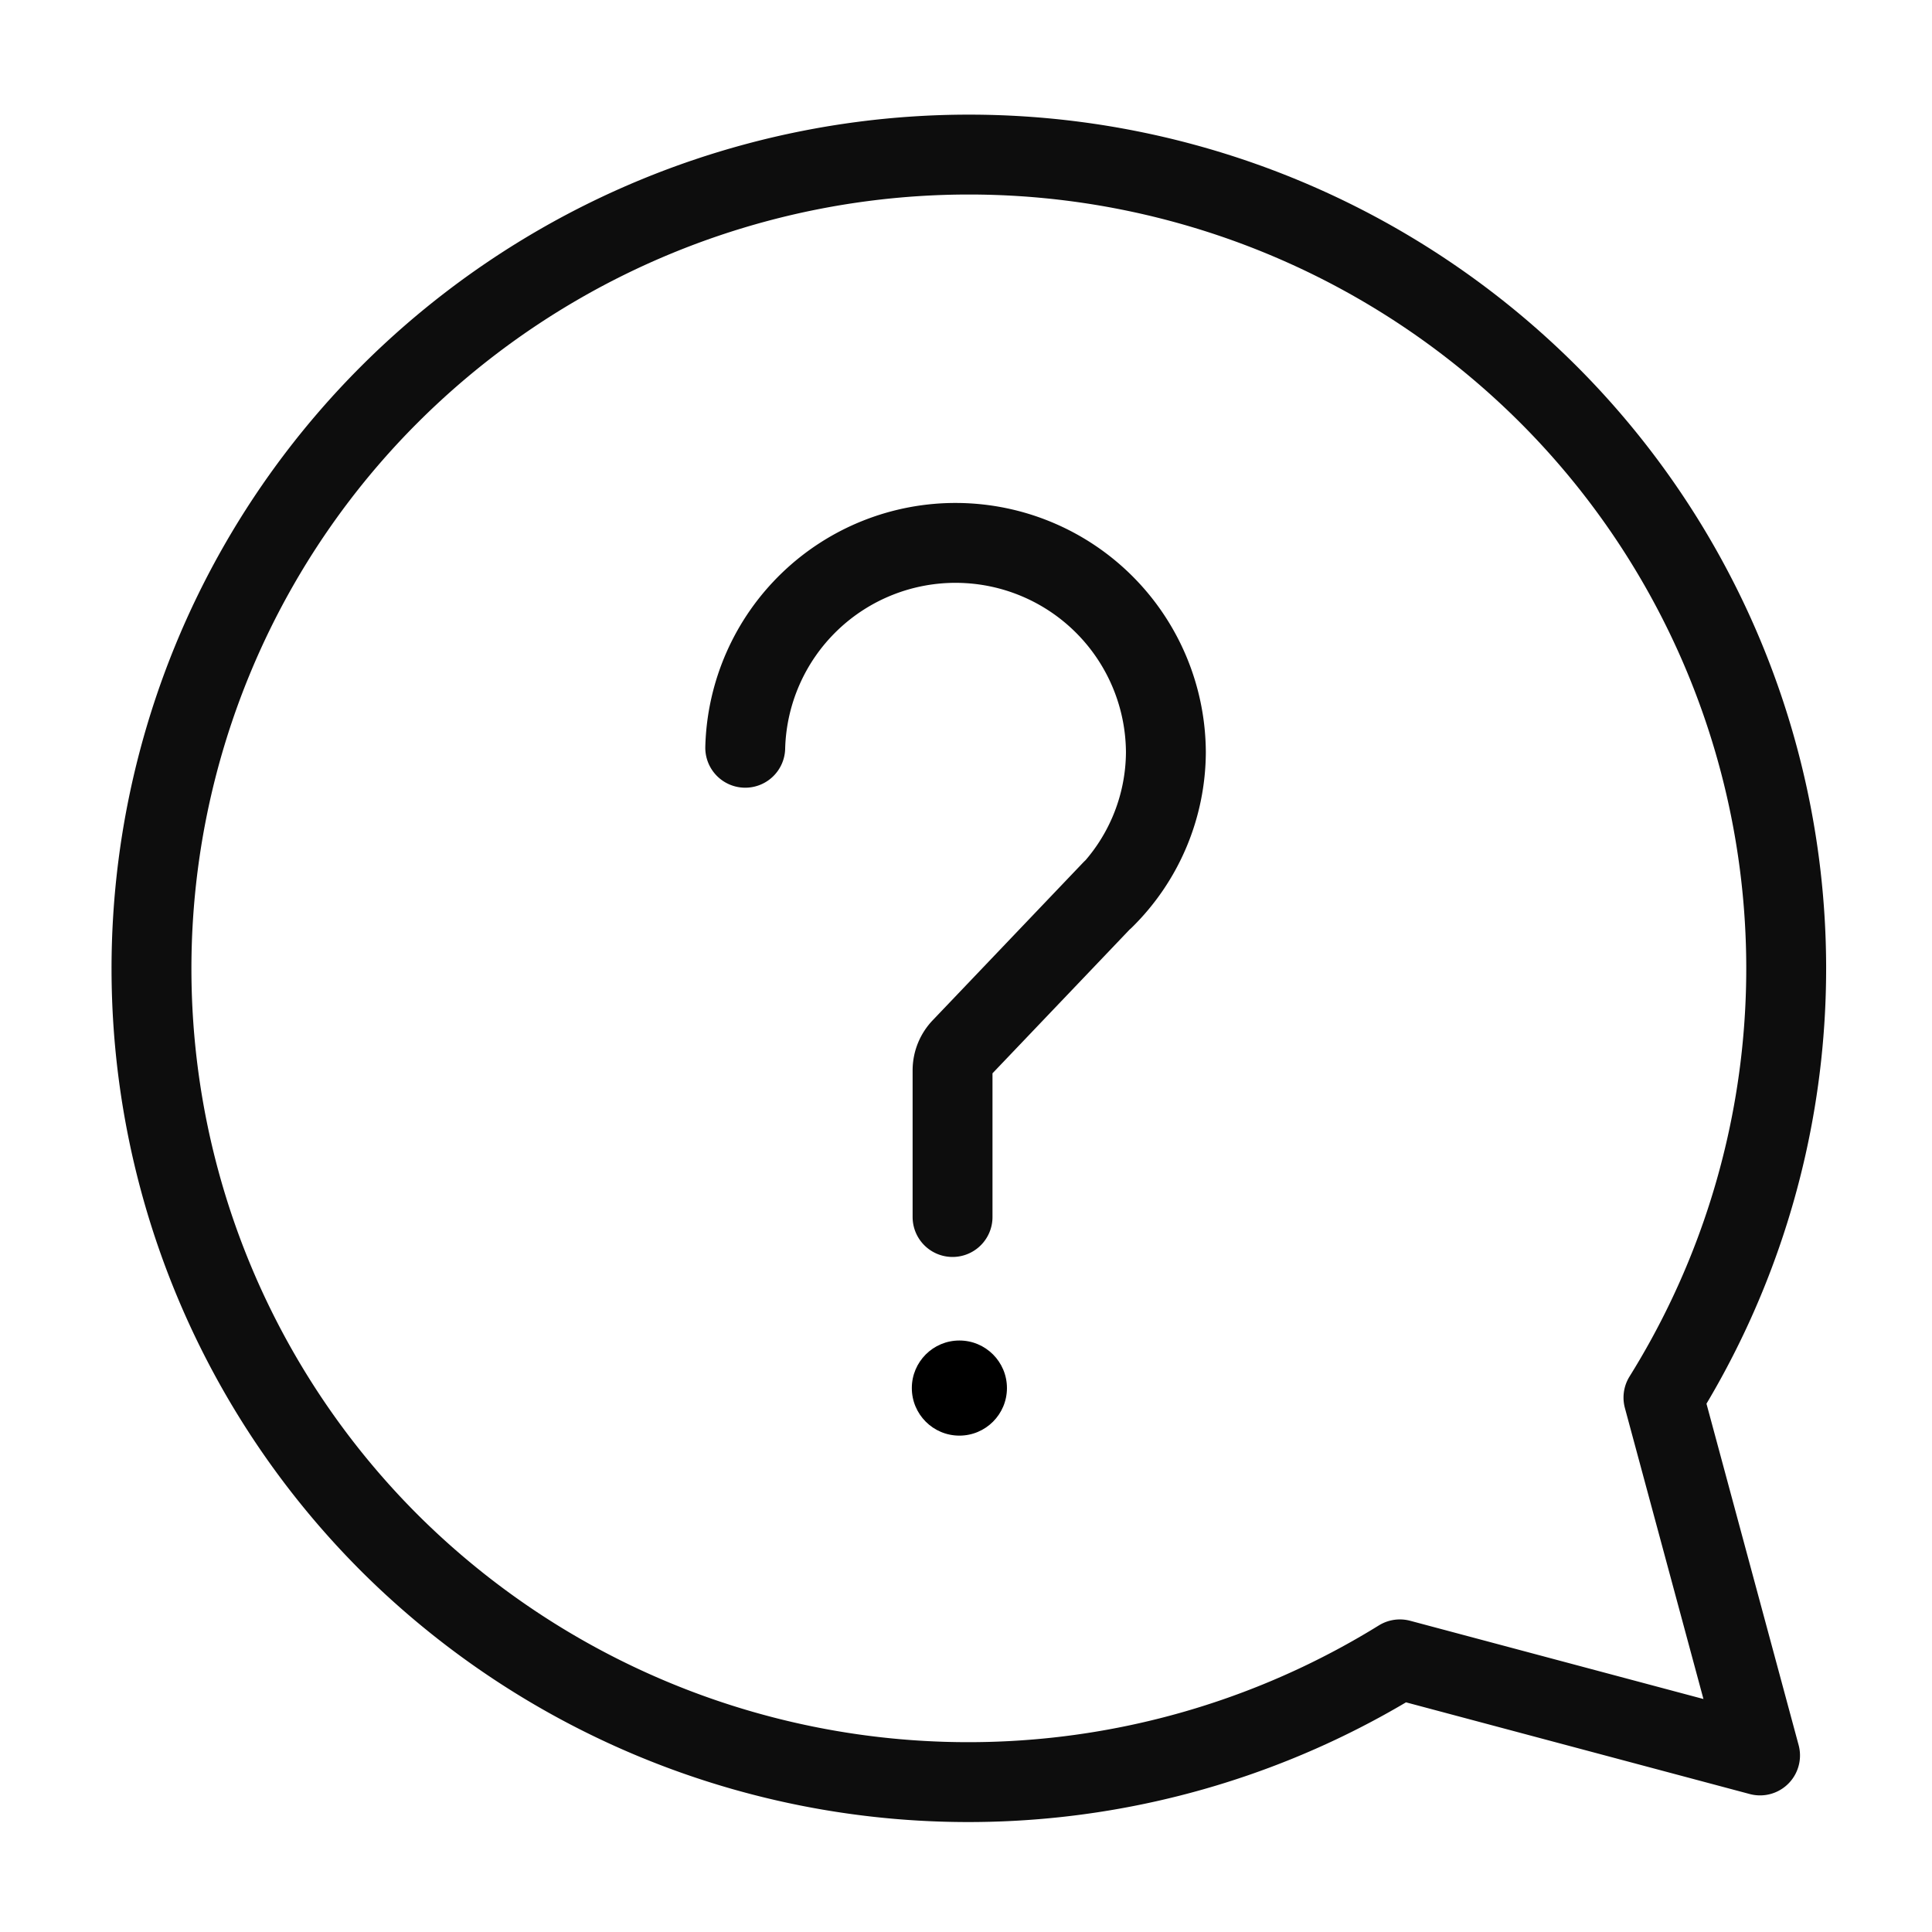
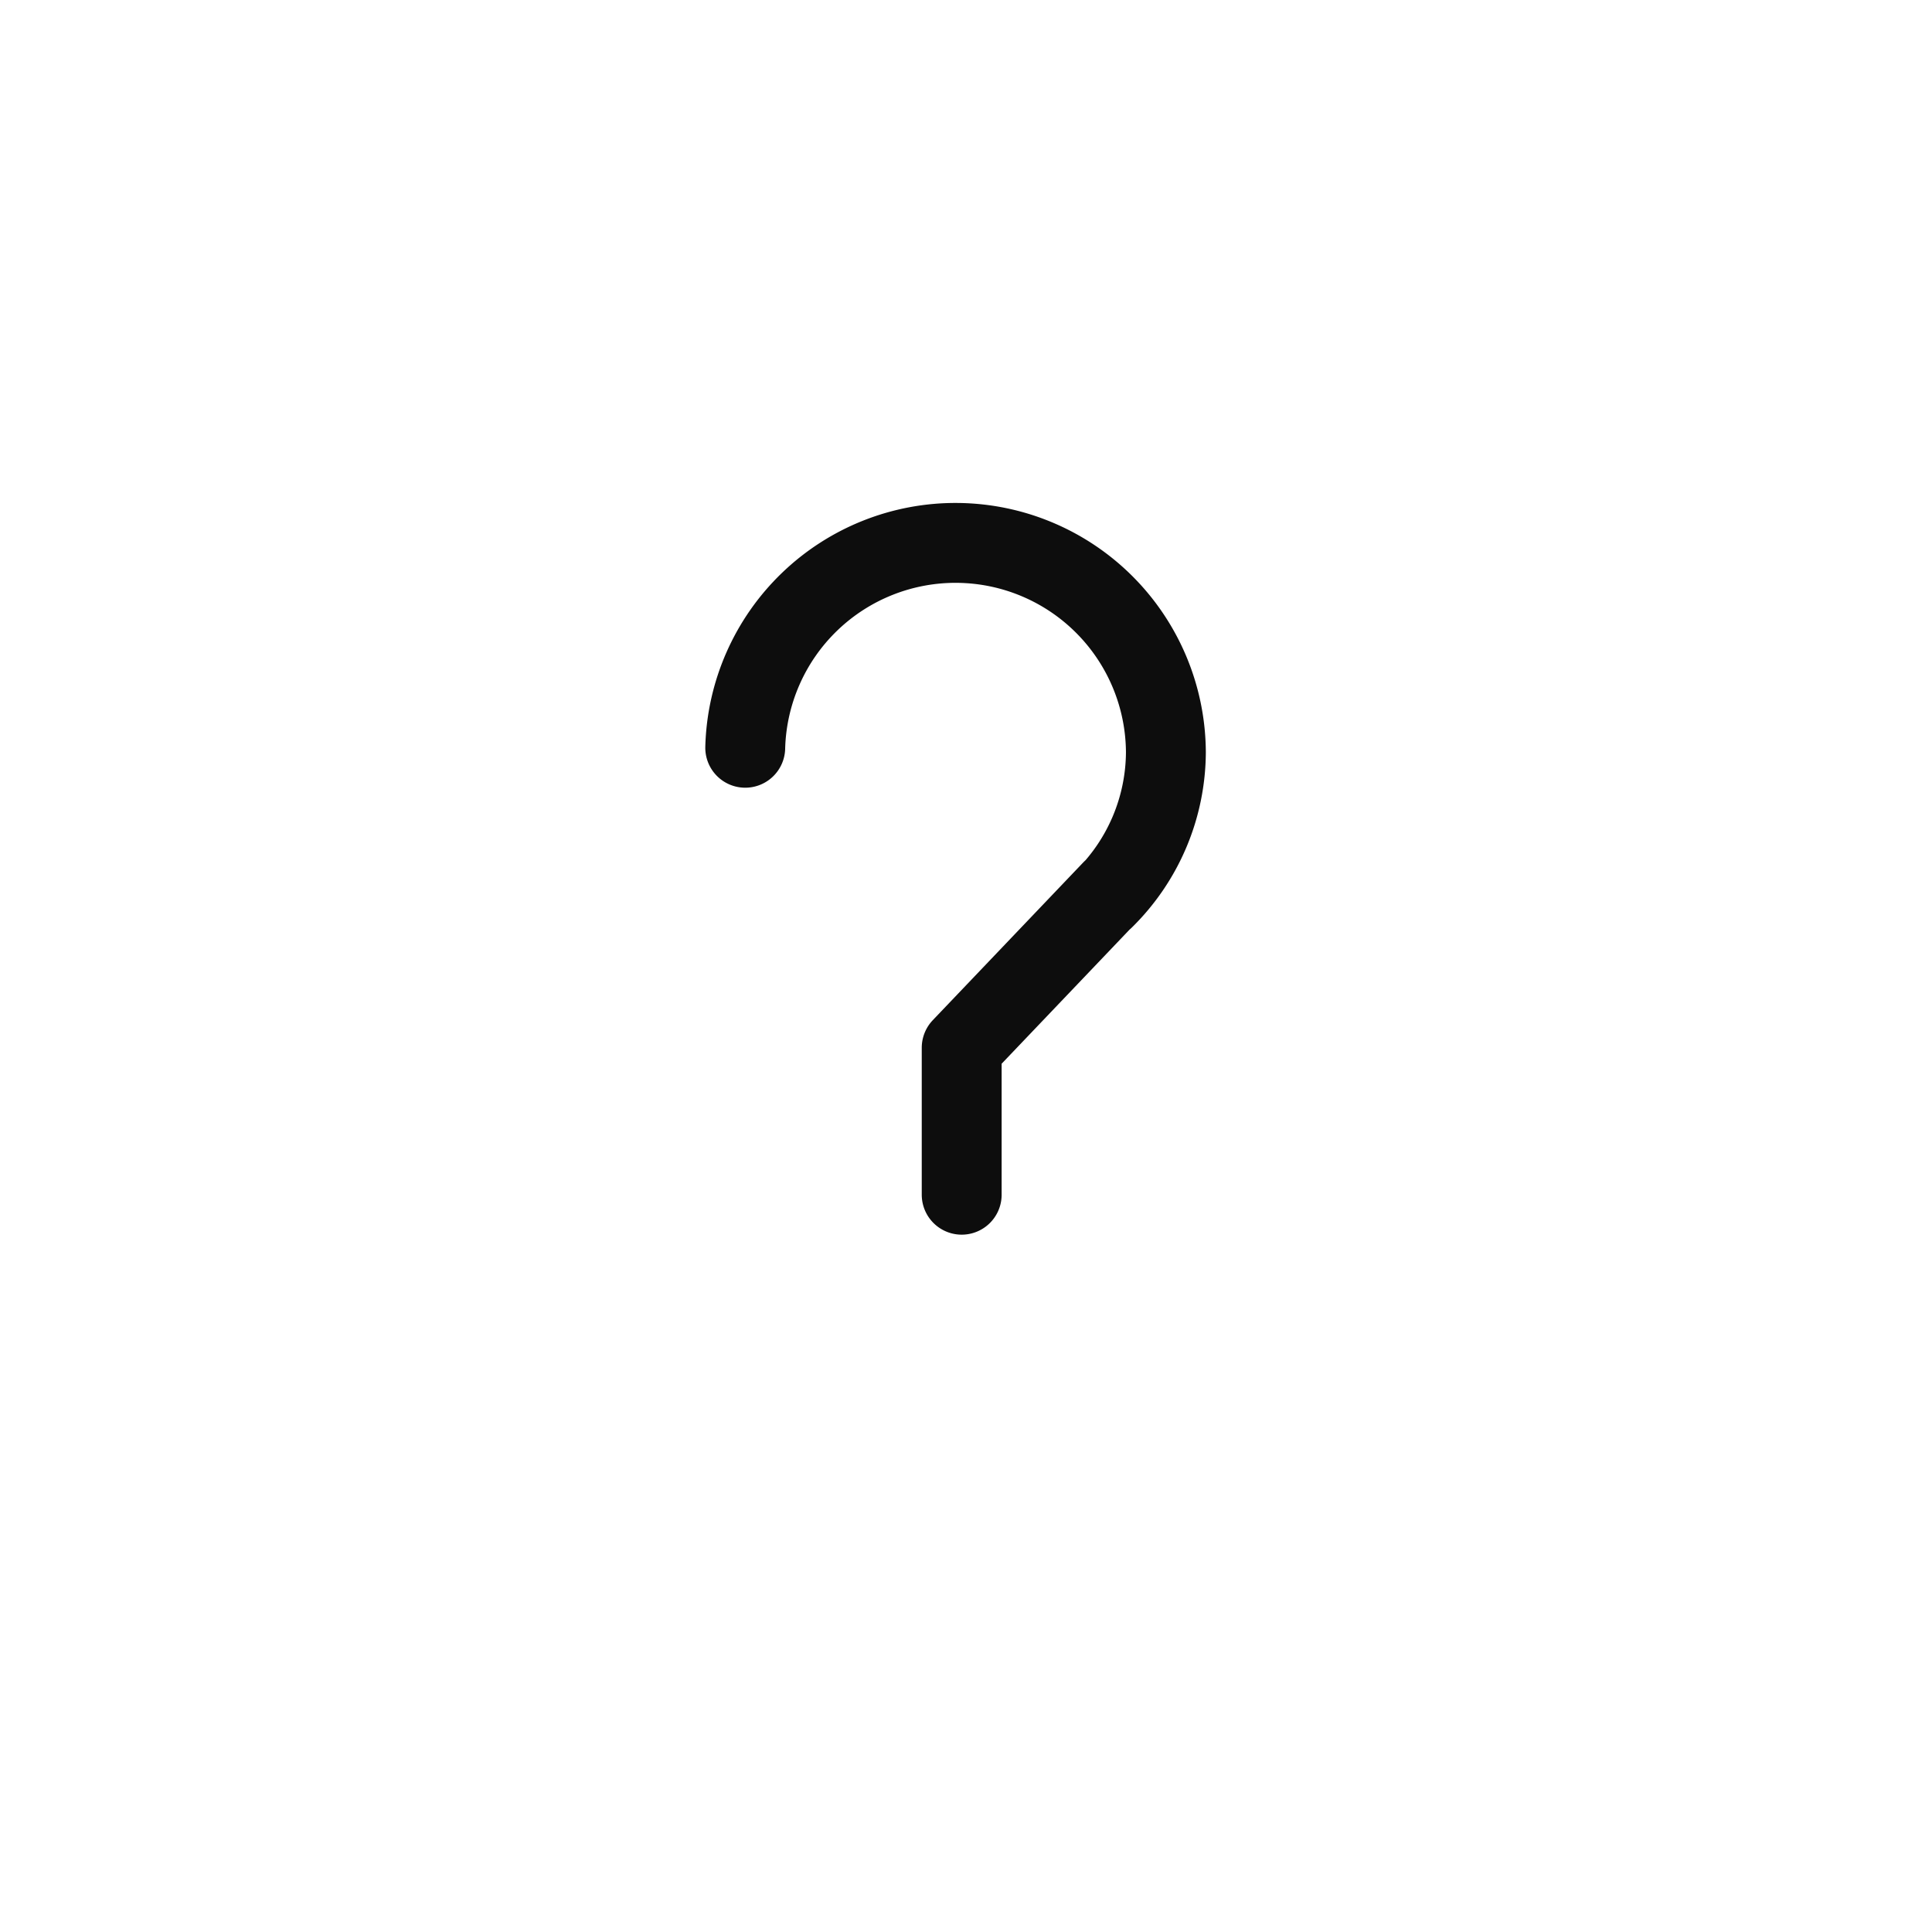
<svg xmlns="http://www.w3.org/2000/svg" viewBox="0 0 26 26">
-   <path d="M18.839 22.331l4.847 1.293-1.3-4.816a10.923 10.923 0 0 0-1.568-13.52 11.035 11.035 0 0 0-15.557 0l-.046.046a10.926 10.926 0 0 0 .046 15.45 11.036 11.036 0 0 0 13.578 1.547z" fill="none" stroke="#0d0d0d" stroke-linecap="round" stroke-linejoin="round" stroke-width="1.075" />
-   <path d="M10.029 10.063a2.831 2.831 0 0 1 5.661.061h0a2.787 2.787 0 0 1-.835 1.975l.112-.122-2.025 2.123a.439.439 0 0 0-.123.3v1.978" fill="none" stroke="#0d0d0d" stroke-linecap="round" stroke-linejoin="round" stroke-width="1.075" />
-   <circle cx="12.911" cy="18.68" r=".64" />
+   <path d="M10.029 10.063a2.831 2.831 0 0 1 5.661.061h0a2.787 2.787 0 0 1-.835 1.975l.112-.122-2.025 2.123v1.978" fill="none" stroke="#0d0d0d" stroke-linecap="round" stroke-linejoin="round" stroke-width="1.075" />
</svg>